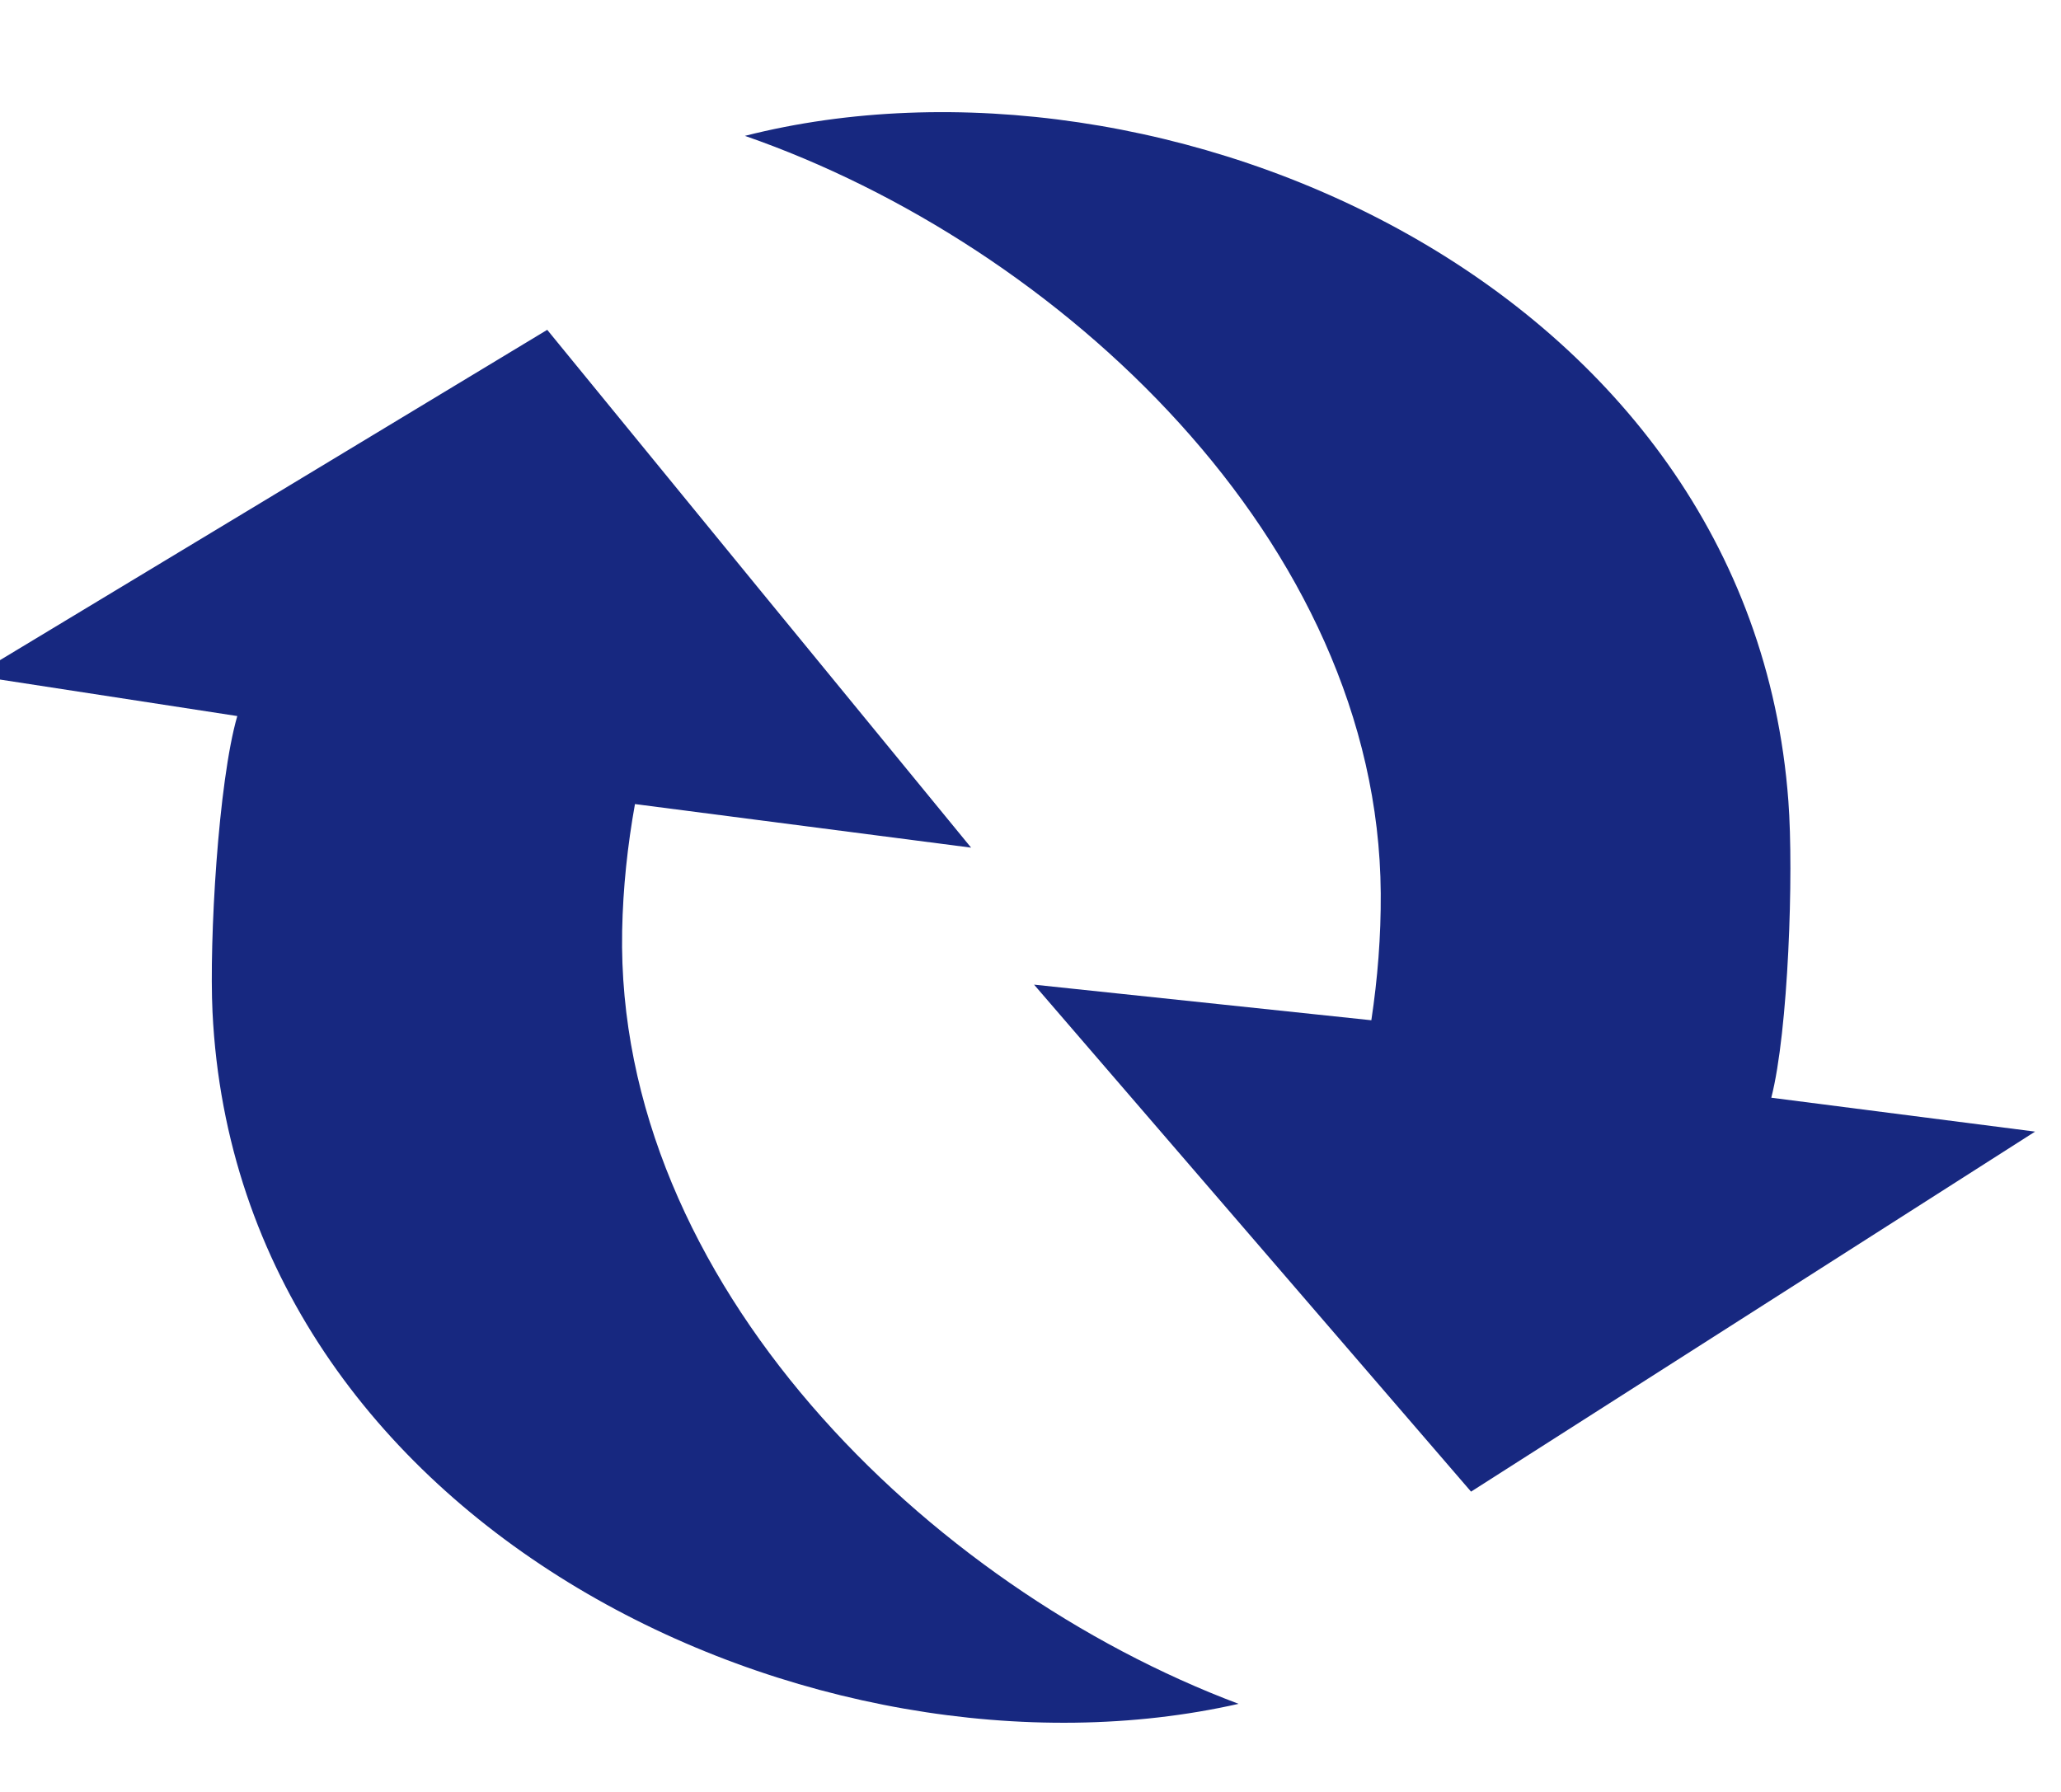
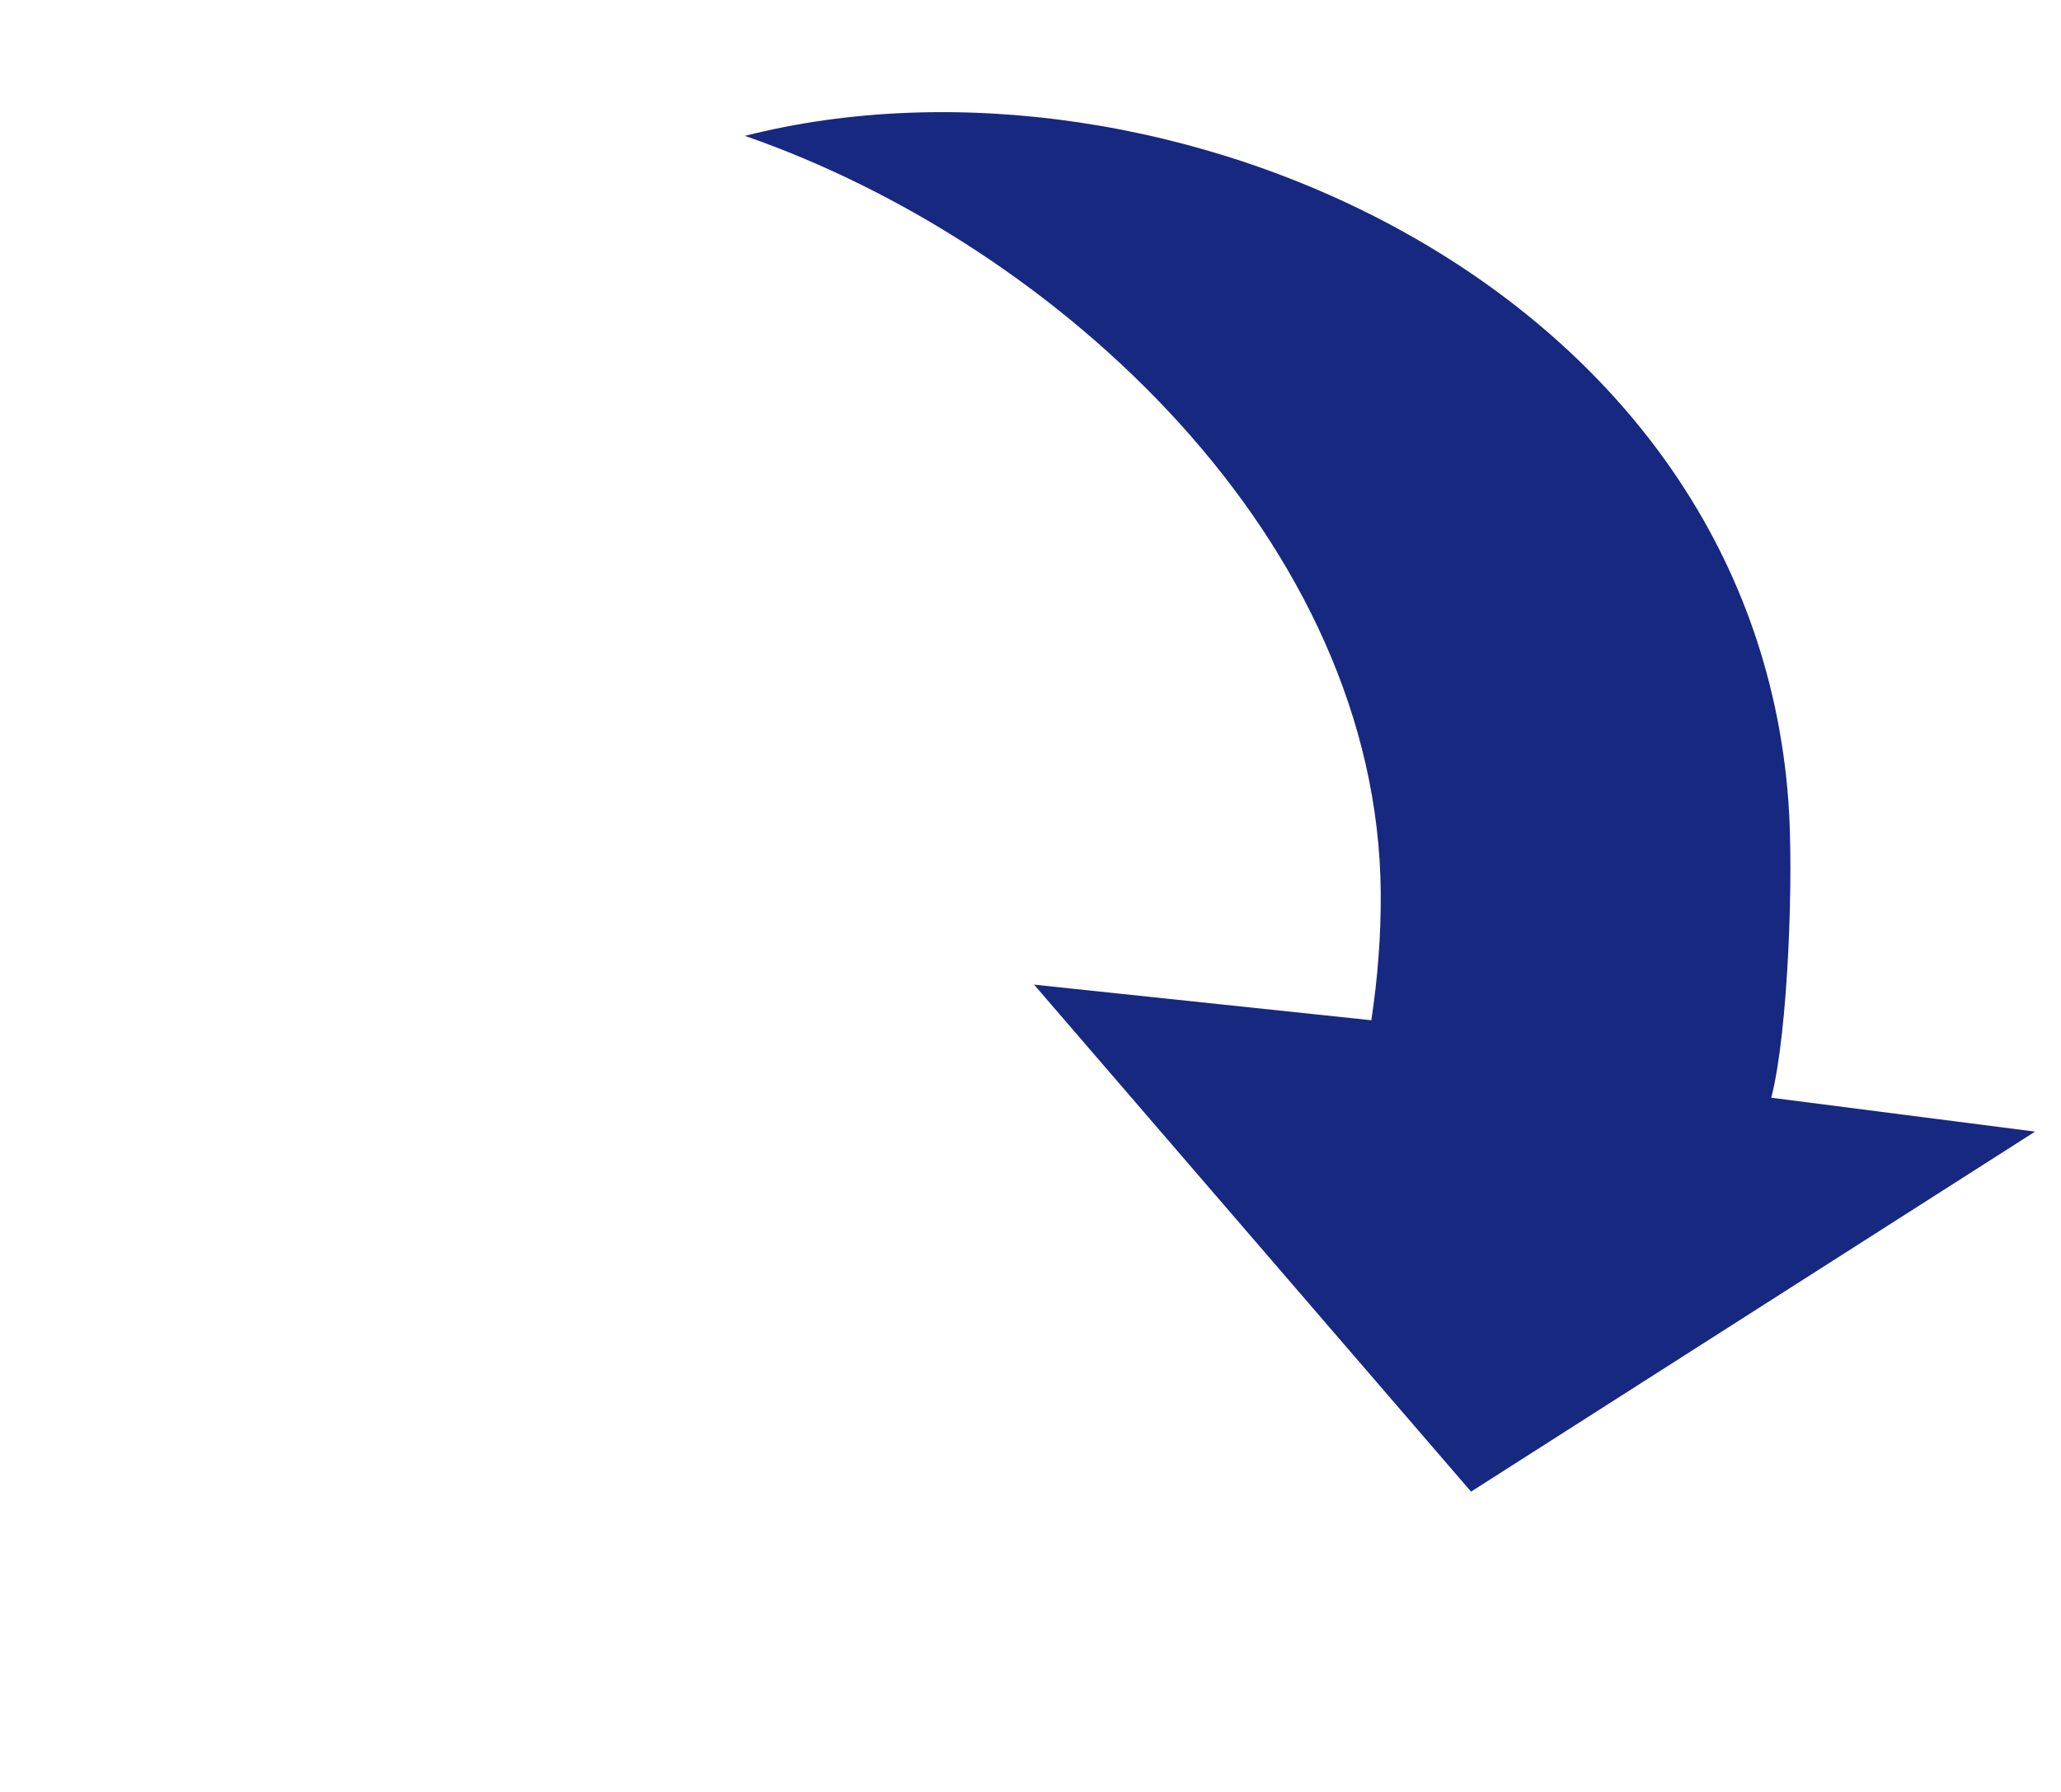
<svg xmlns="http://www.w3.org/2000/svg" version="1.1" id="图层_1" x="0px" y="0px" viewBox="0 0 72.35 62.93" style="enable-background:new 0 0 72.35 62.93;" xml:space="preserve">
  <style type="text/css">
	.st0{fill:#F3F3F3;}
	.st1{fill:#172880;}
	.st2{clip-path:url(#SVGID_00000106146147971895570570000013945702404125079192_);}
	.st3{clip-path:url(#SVGID_00000012462729743940260870000005071917364402421164_);}
	.st4{fill:url(#SVGID_00000176736538122279707990000007972475551810105005_);}
	.st5{fill-rule:evenodd;clip-rule:evenodd;fill:#172880;}
	.st6{fill:#FFFFFF;}
	.st7{fill:#E0E0E0;}
	.st8{fill:none;stroke:#FFFFFF;stroke-width:0.414;stroke-miterlimit:10;}
	.st9{fill:#1D2080;}
	.st10{fill:#13227A;}
	.st11{opacity:0.2;}
	.st12{fill:none;stroke:#CCCDCD;stroke-width:0.177;stroke-miterlimit:10;}
	.st13{fill:#202121;}
	.st14{fill:url(#SVGID_00000126286390344729895360000018401628046095958432_);}
	.st15{fill-rule:evenodd;clip-rule:evenodd;fill:#595757;}
	.st16{fill-rule:evenodd;clip-rule:evenodd;fill:#123180;}
	.st17{fill:#CCCDCD;}
	.st18{fill:none;}
	.st19{fill:none;stroke:#8F9090;stroke-width:0.221;stroke-miterlimit:10;}
	.st20{fill:none;stroke:#8F9090;stroke-width:0.178;stroke-miterlimit:10;}
</style>
  <g>
    <path class="st1" d="M62.18,38.54c0.6-2.33,0.79-7.9,0.6-10.41C61.44,9.96,40.79,1.05,26.15,4.77   c11.03,3.83,22.24,14.25,22.32,26.59c0.01,1.52-0.11,3-0.33,4.46L36.3,34.57l7.67,8.9l7.67,8.9l9.9-6.32l9.9-6.32L62.18,38.54z    M62.18,38.54" />
-     <path class="st1" d="M8.33,25.14c-0.67,2.31-0.99,7.88-0.87,10.39c0.88,18.2,21.29,27.63,36.02,24.29   c-10.93-4.11-21.87-14.81-21.64-27.14c0.03-1.52,0.19-3,0.45-4.45l11.8,1.53l-7.44-9.08l-7.44-9.1L9.16,17.65l-10.06,6.07   L8.33,25.14z M8.33,25.14" />
  </g>
</svg>